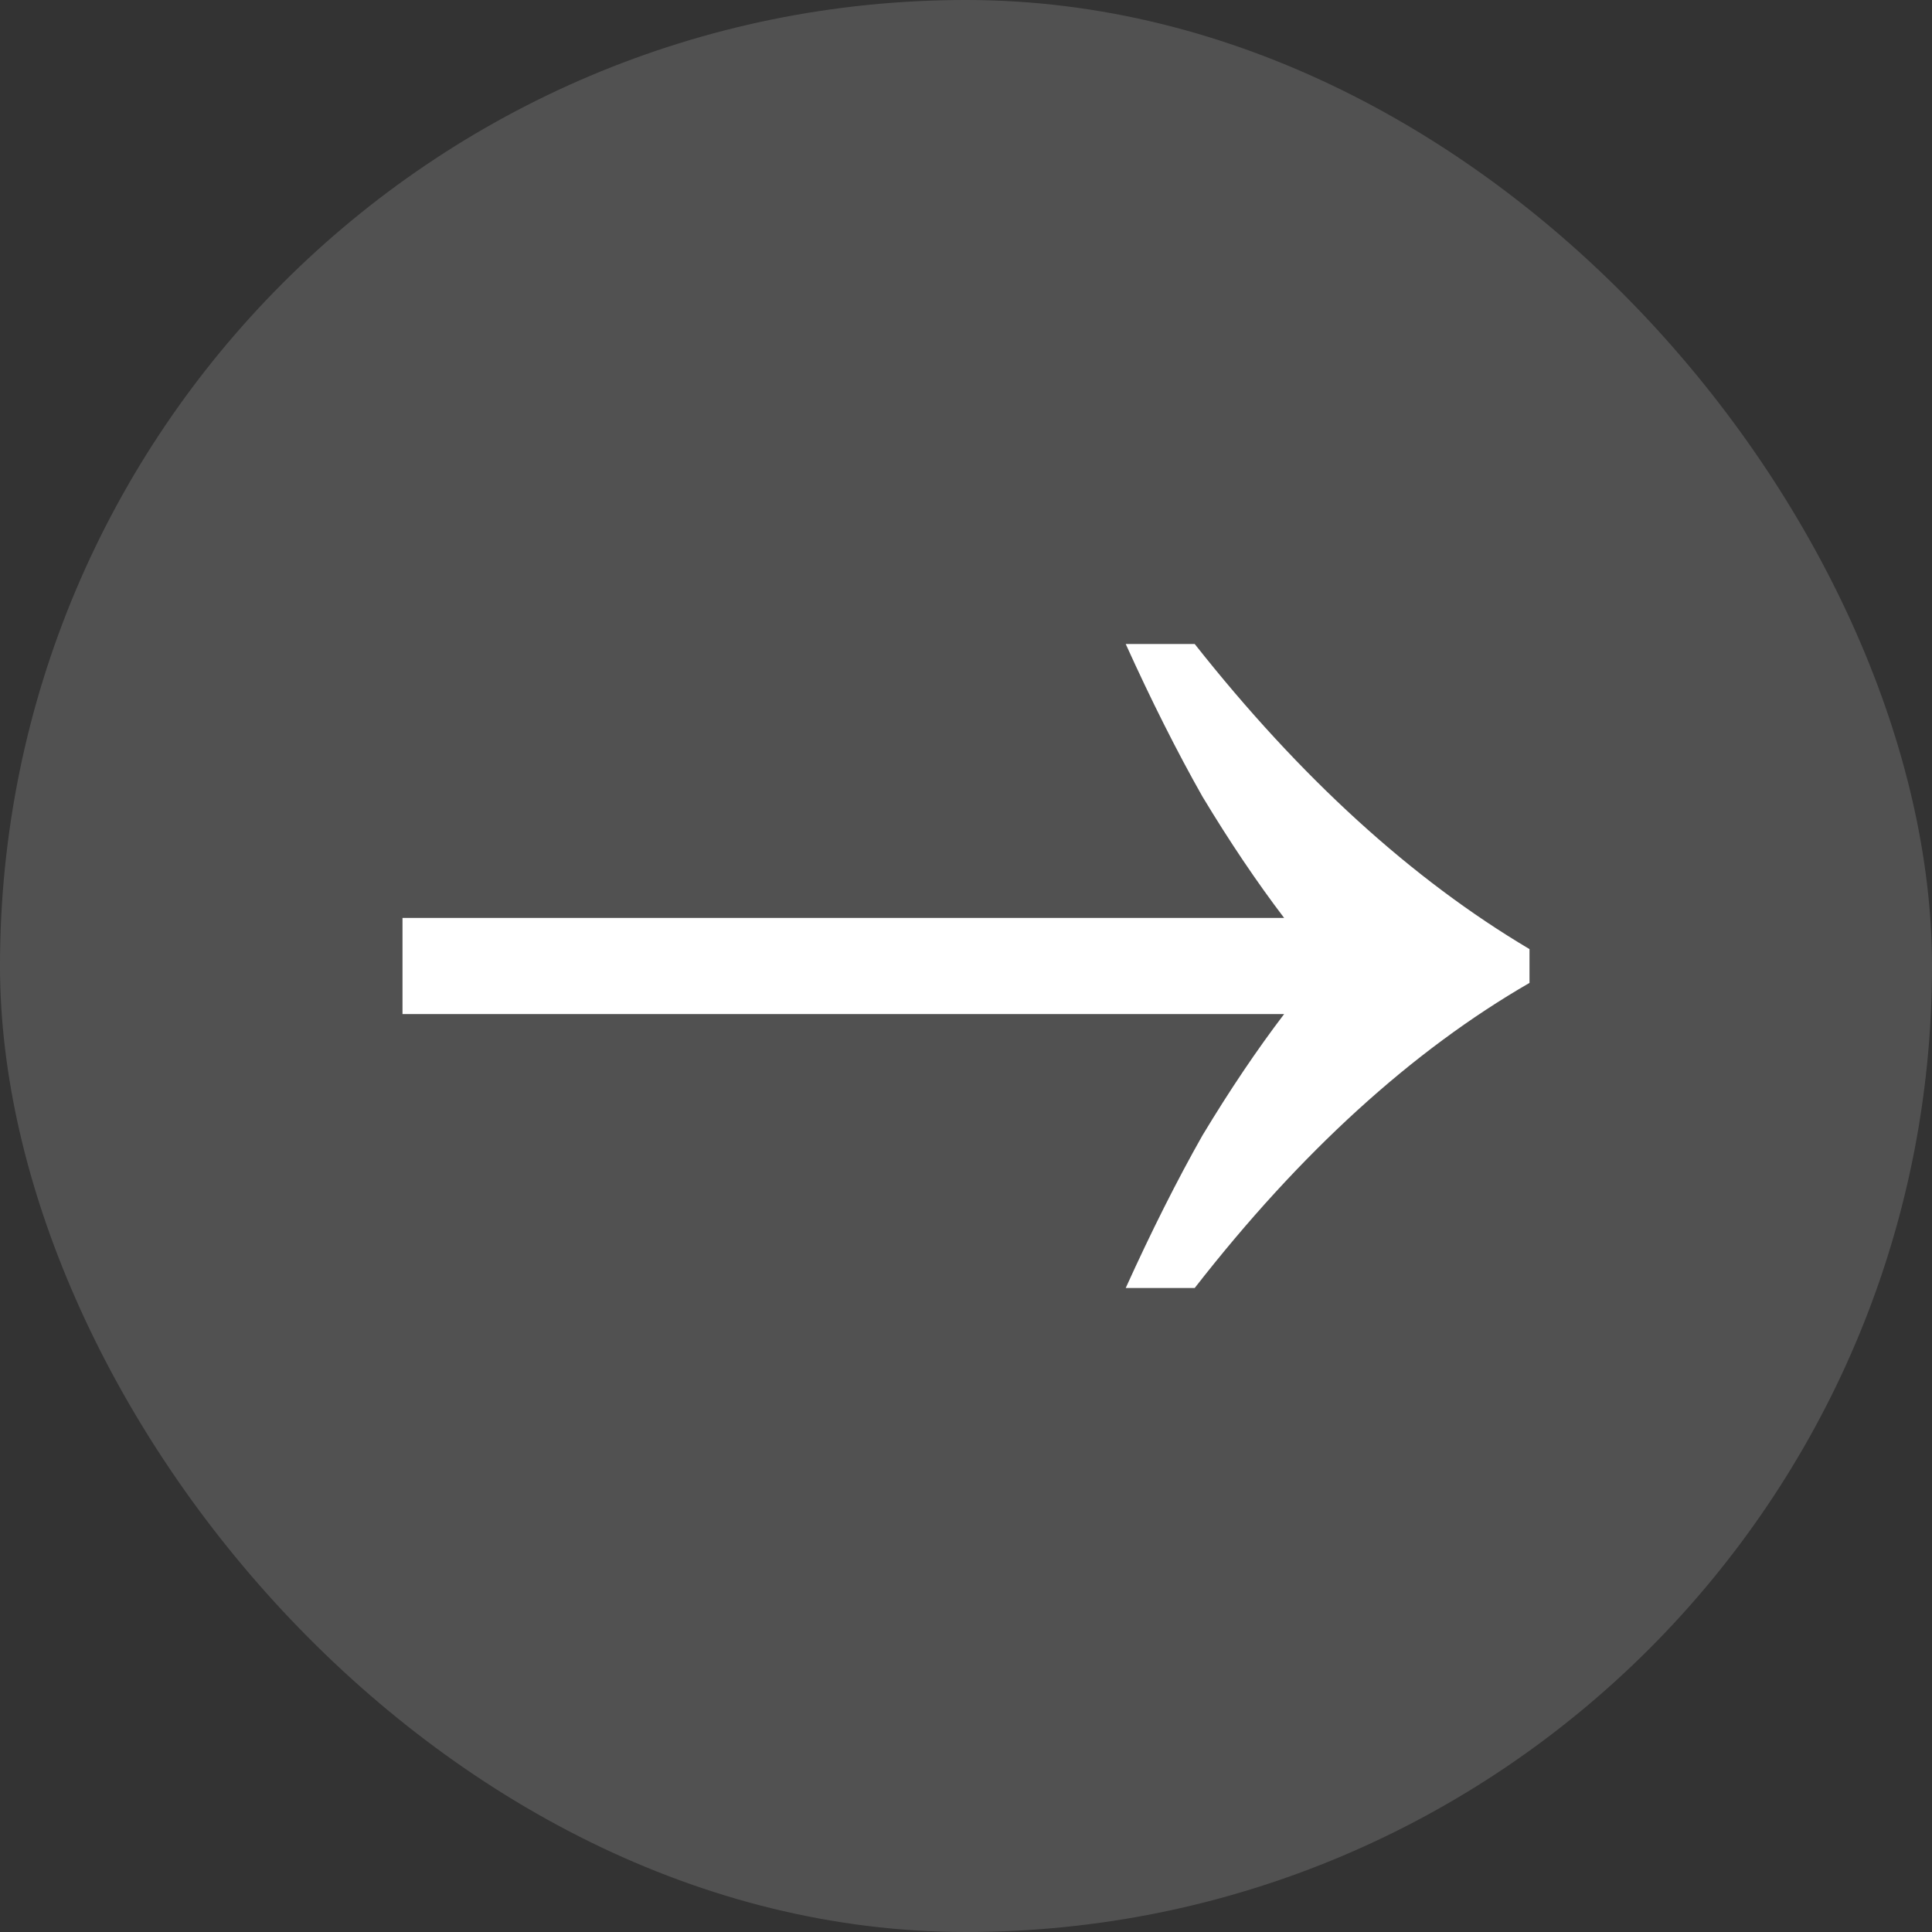
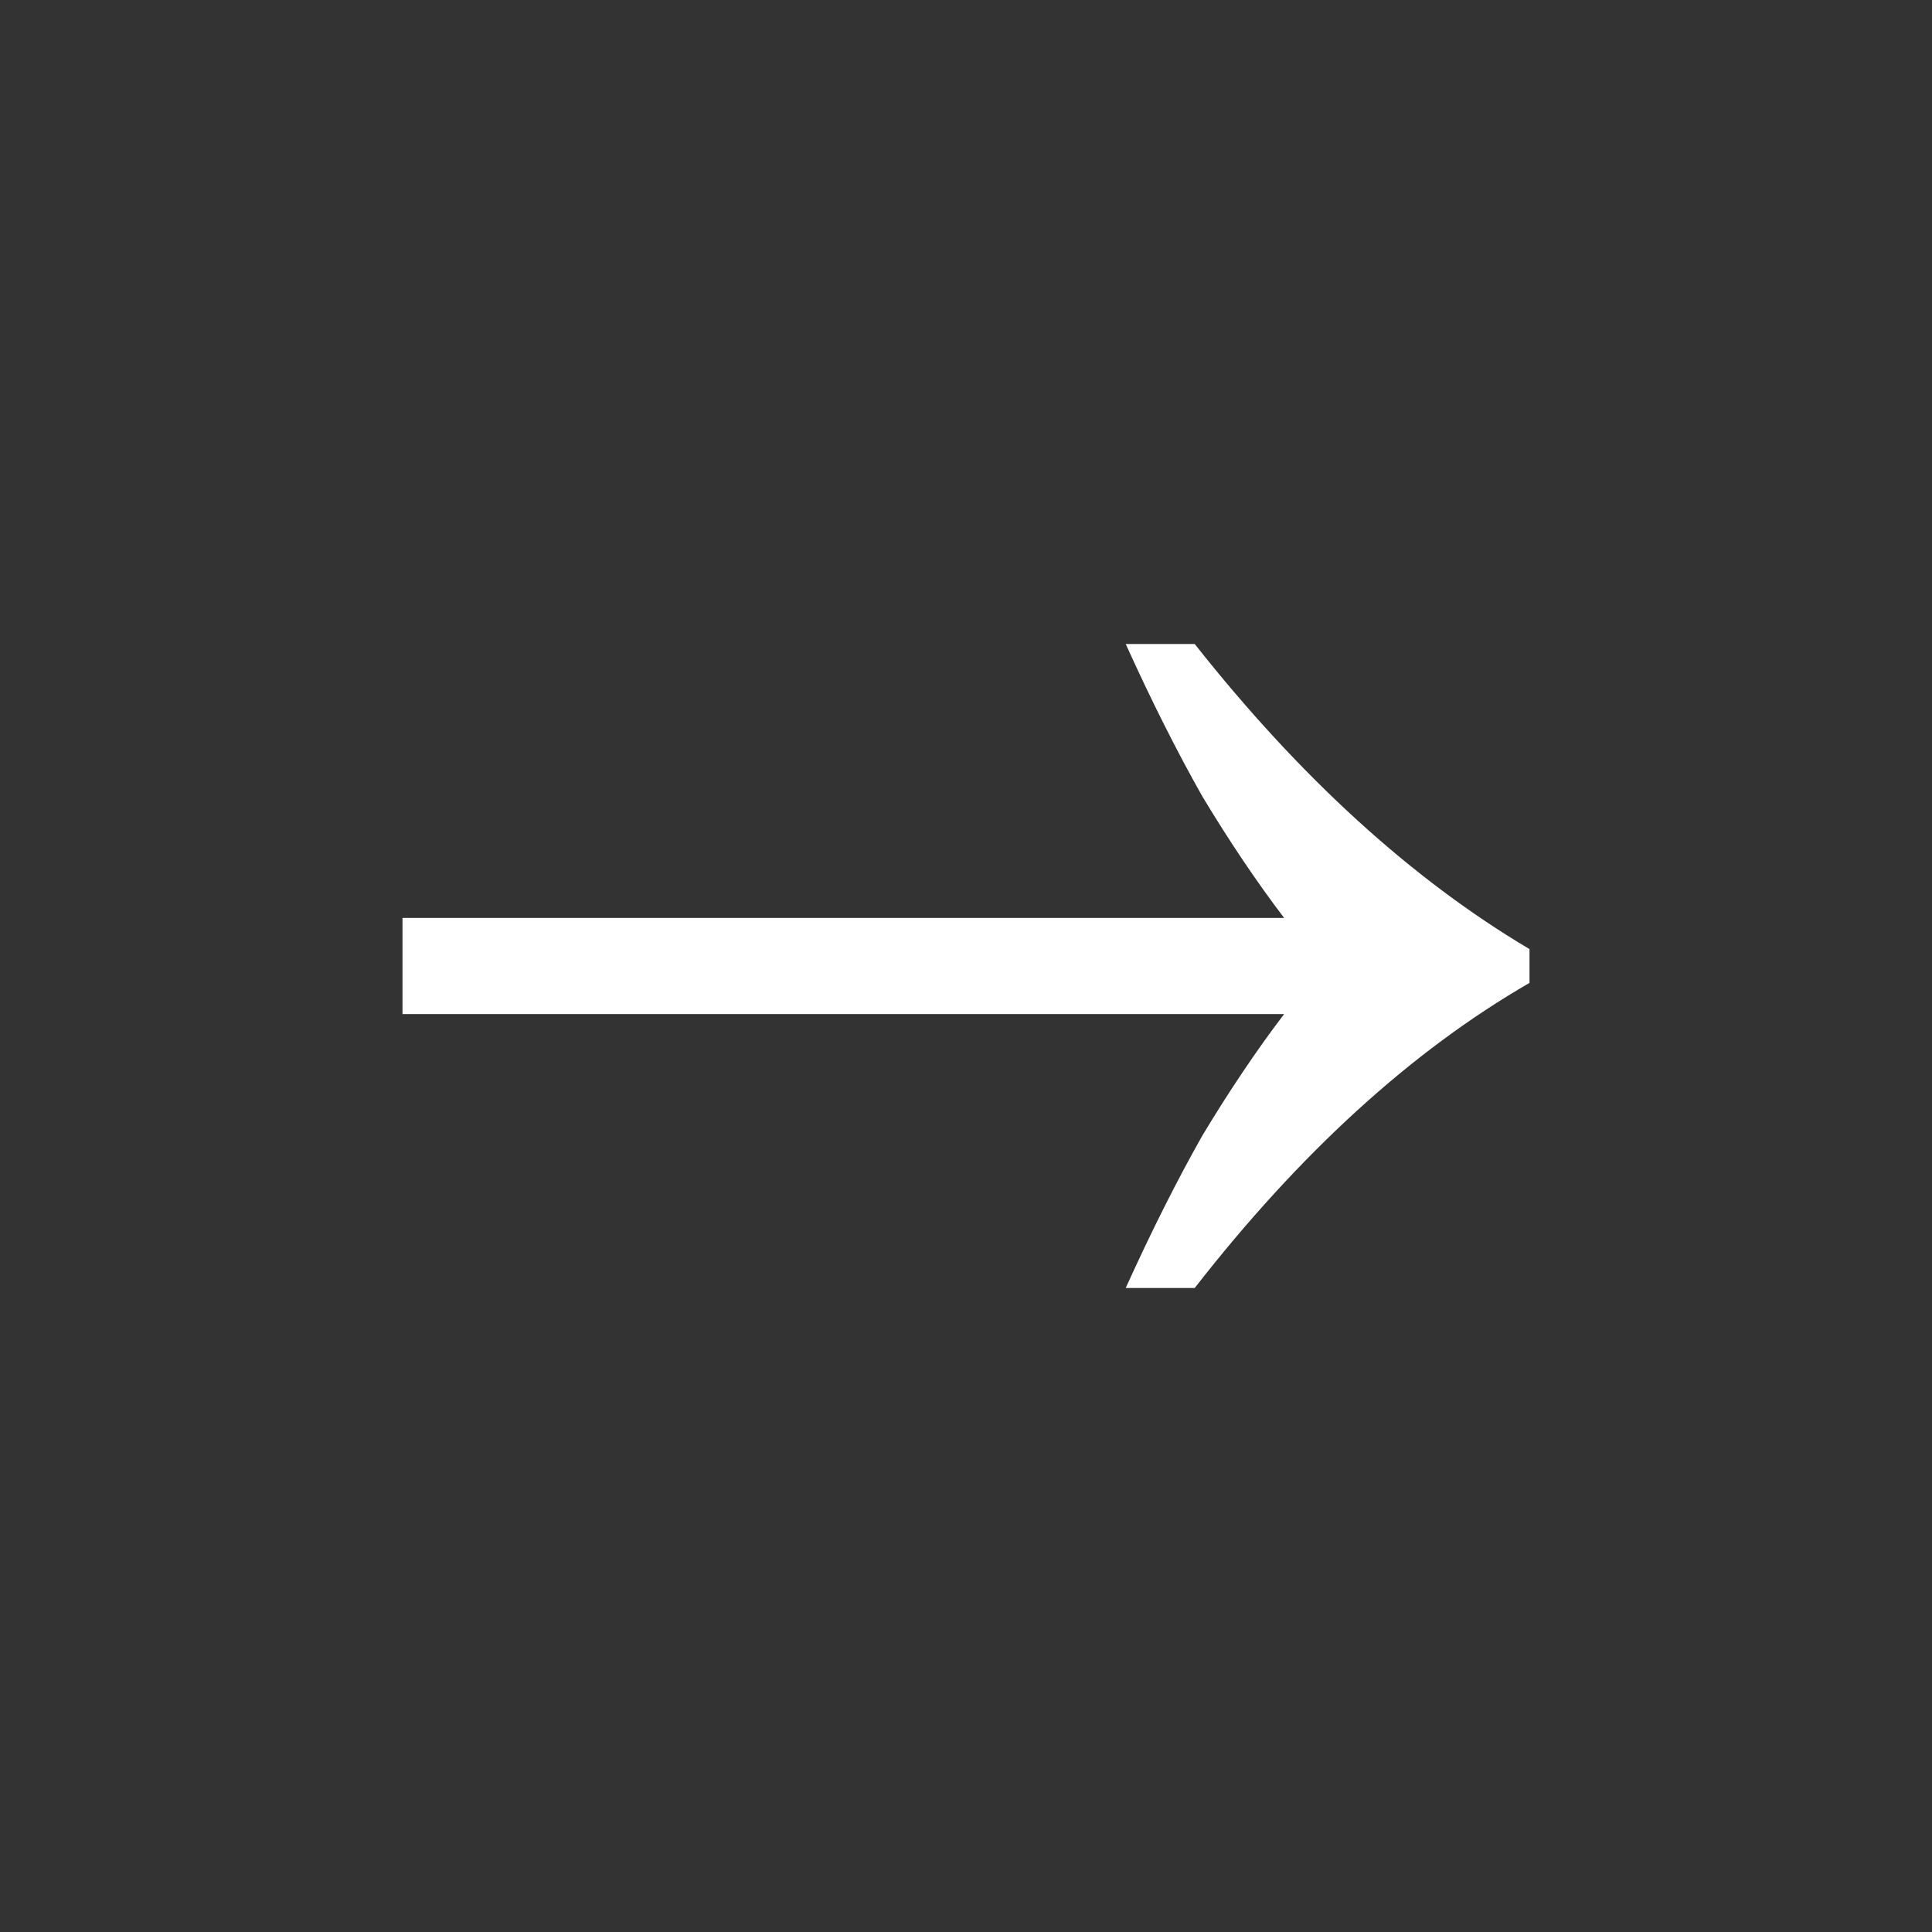
<svg xmlns="http://www.w3.org/2000/svg" width="24" height="24" viewBox="0 0 24 24" fill="none">
  <rect x="0" y="0" width="24" height="24" fill="#333333" stroke="none" />
-   <rect width="24" height="24" rx="12" fill="white" fill-opacity="0.15" />
  <path d="M13.984 16C14.302 15.298 14.619 14.667 14.937 14.105C15.275 13.544 15.614 13.041 15.952 12.597H5V11.403H15.952C15.614 10.959 15.275 10.456 14.937 9.895C14.619 9.333 14.302 8.702 13.984 8H14.841C16.153 9.661 17.54 10.924 19 11.79V12.21C17.54 13.053 16.153 14.316 14.841 16H13.984Z" fill="white" />
</svg>